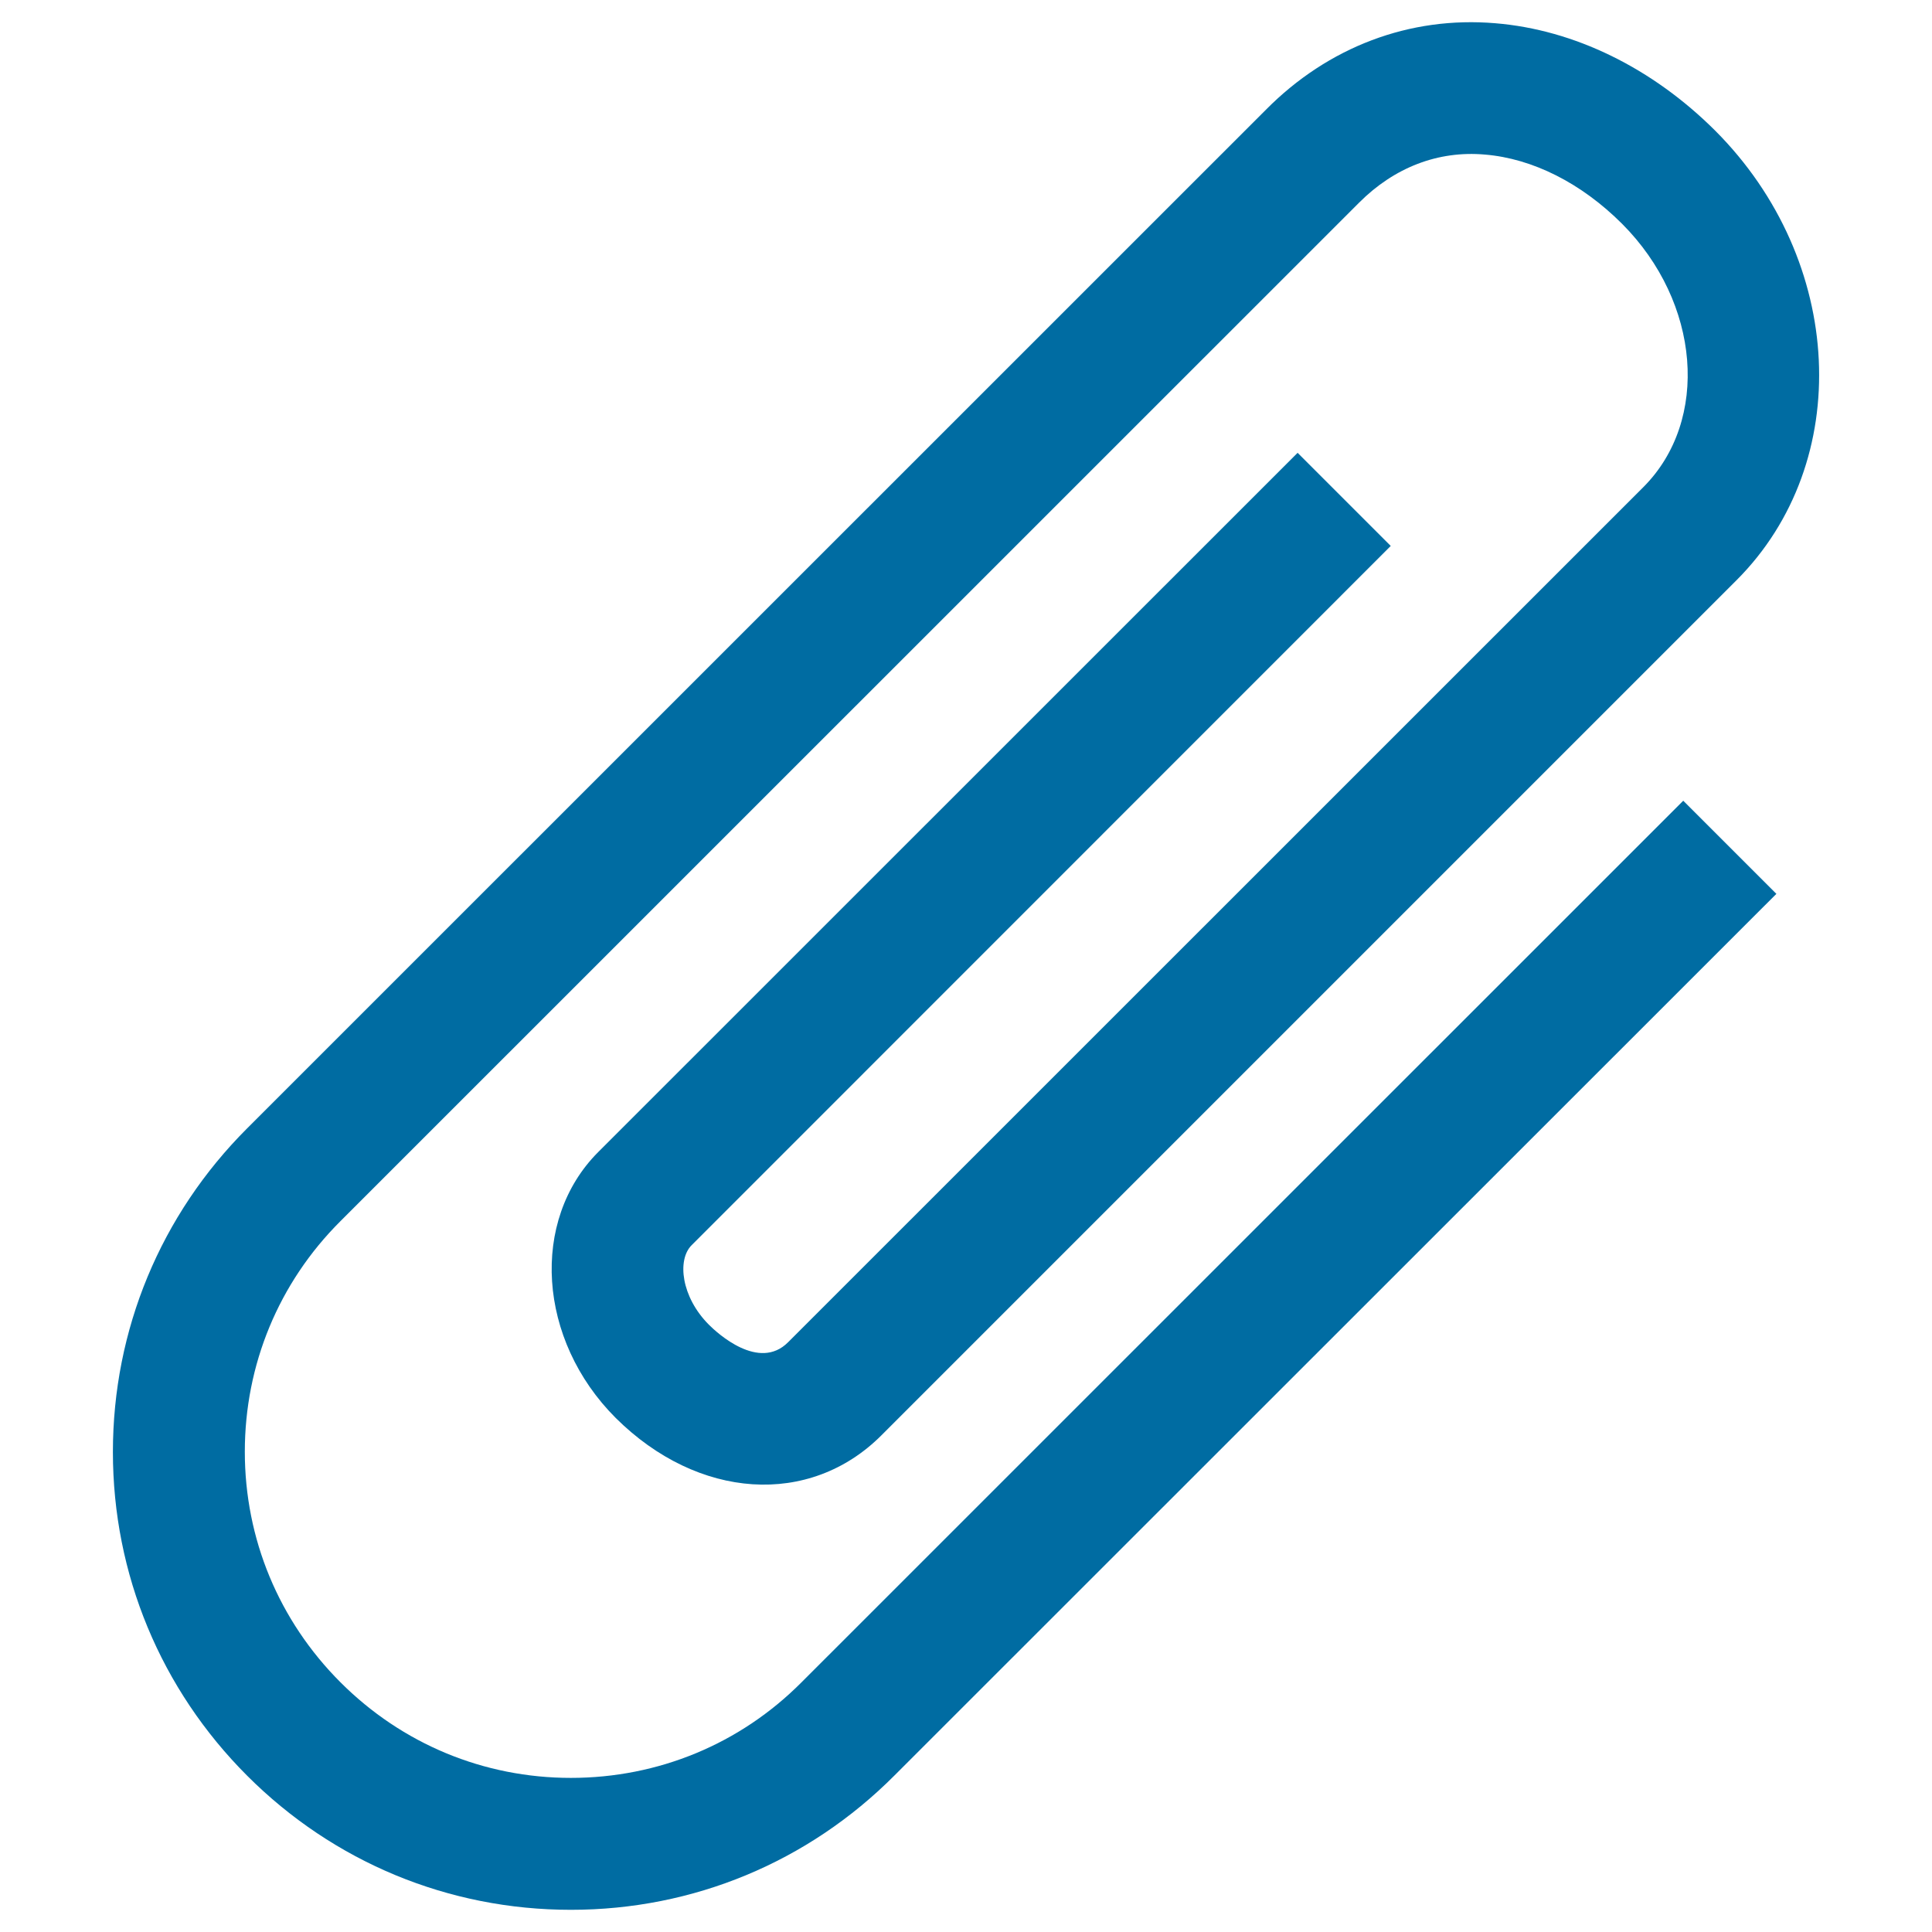
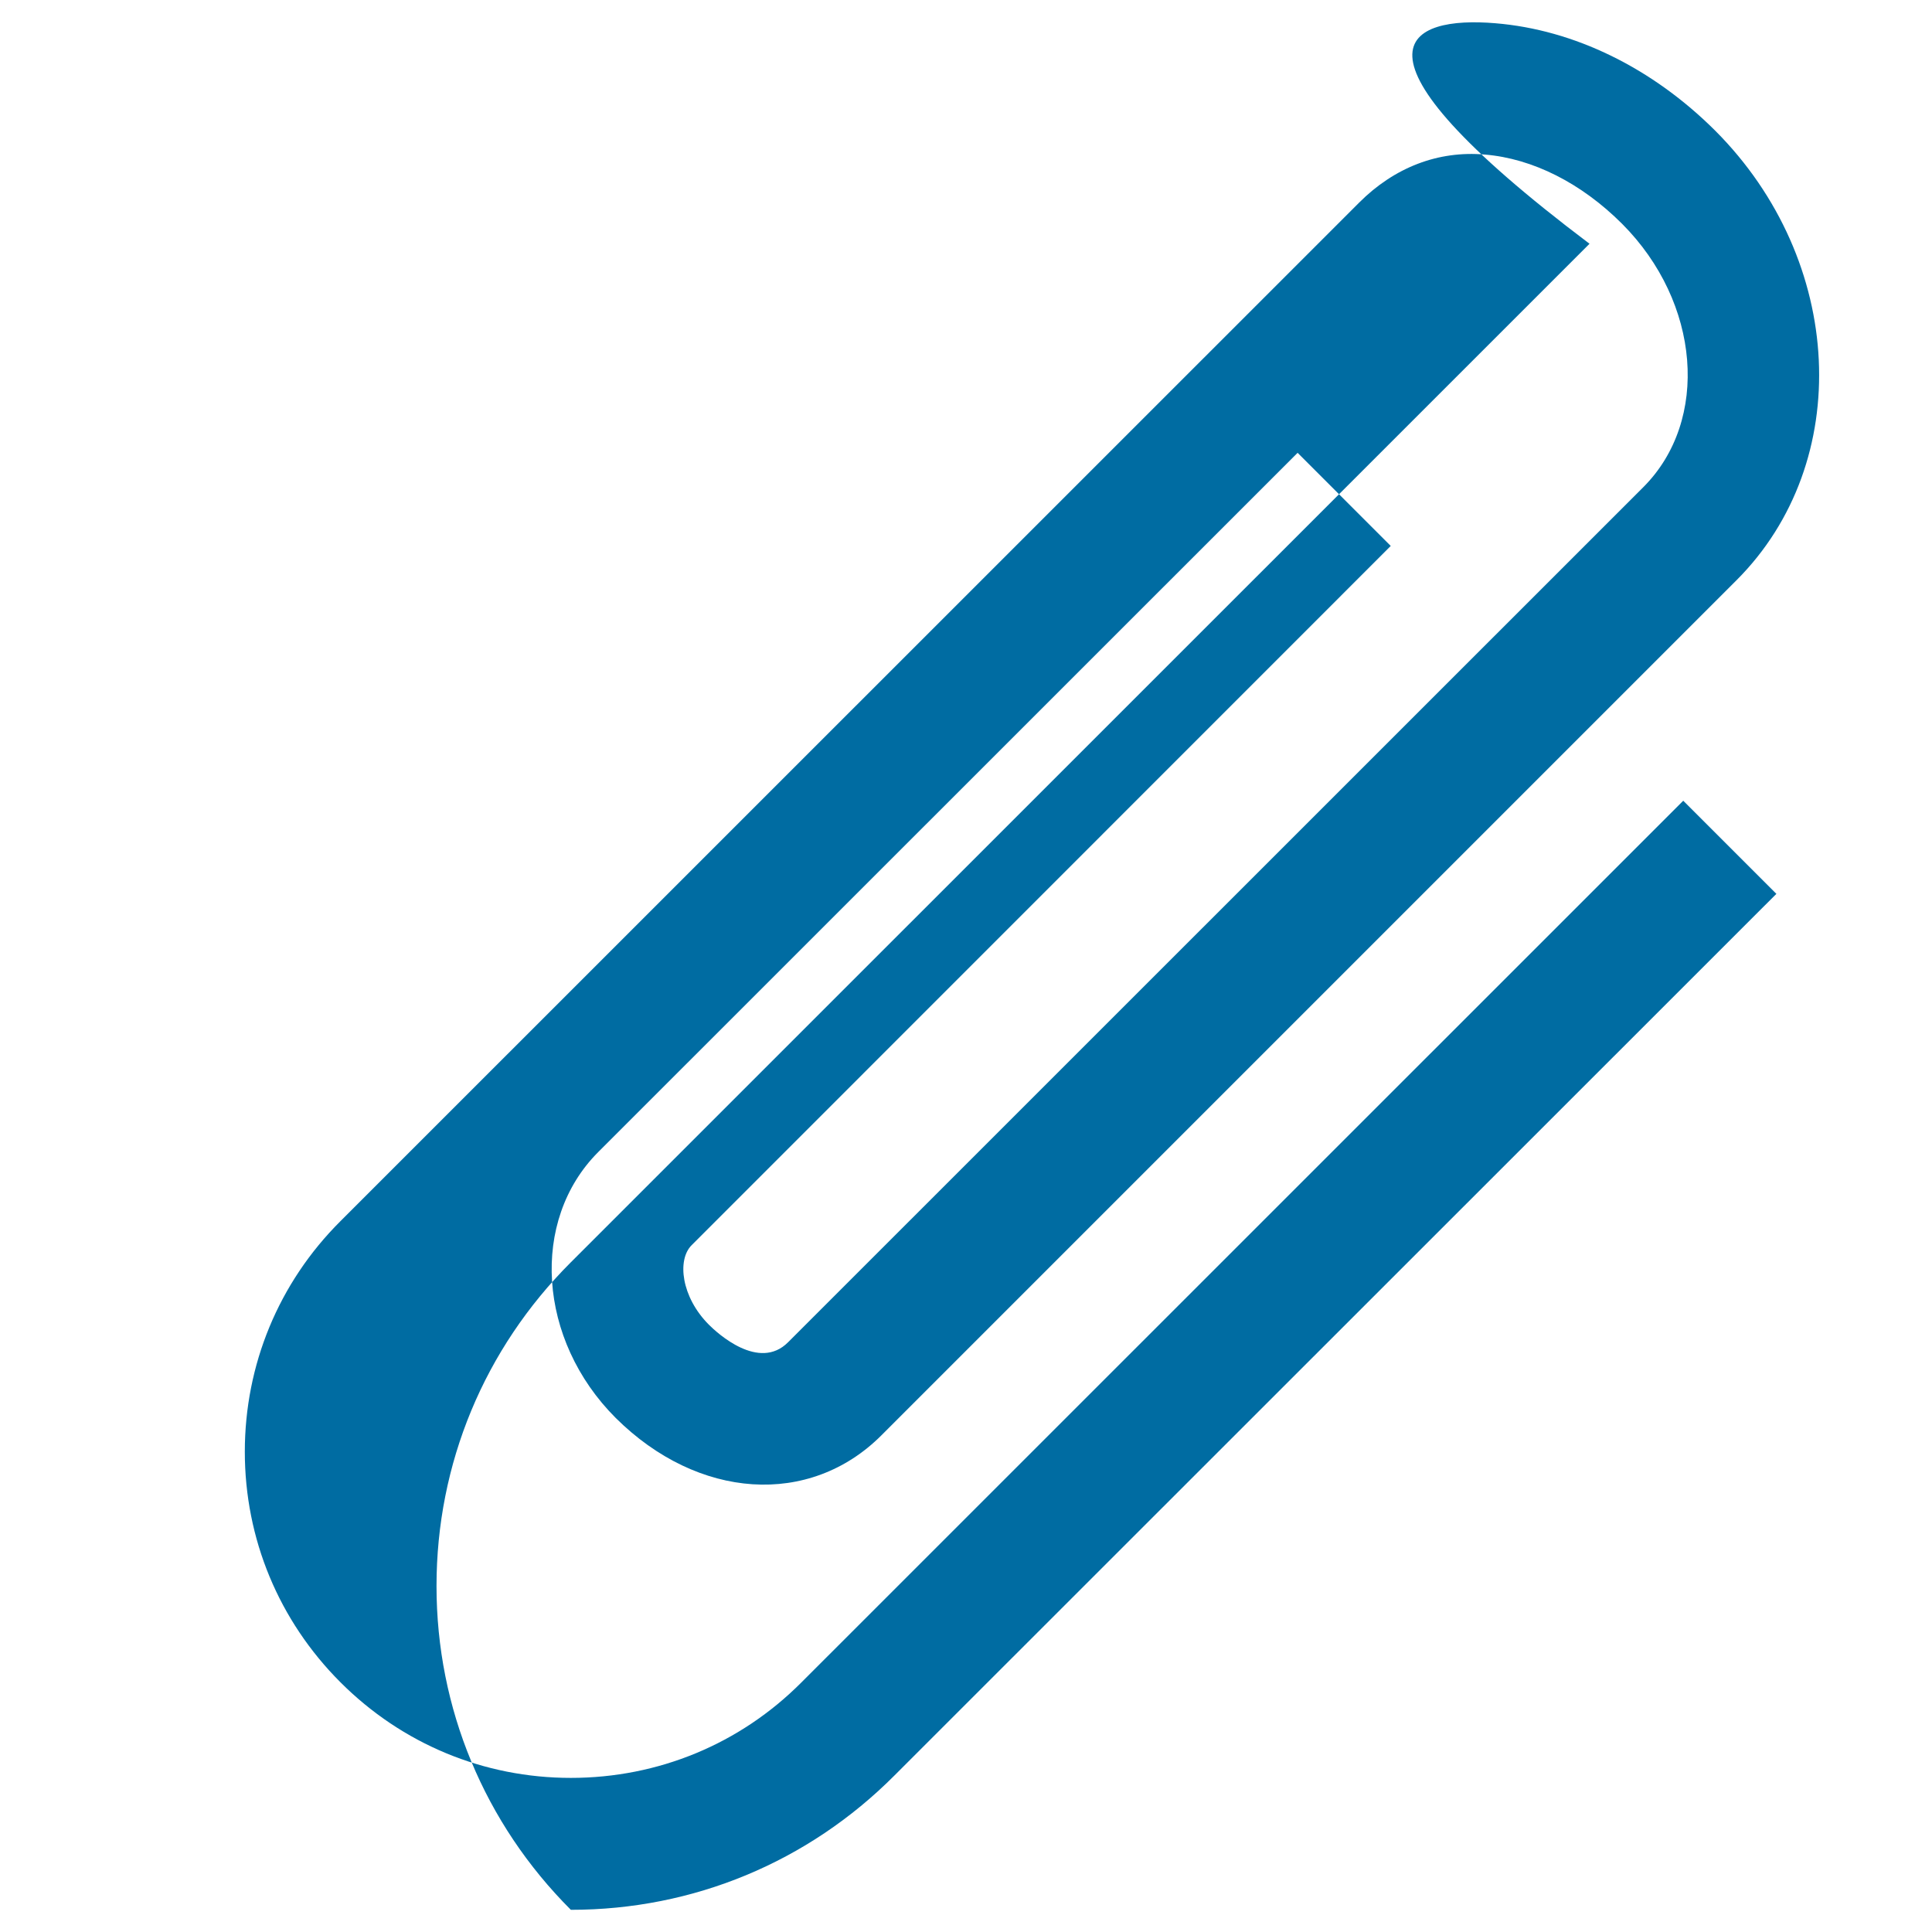
<svg xmlns="http://www.w3.org/2000/svg" version="1.1" id="レイヤー_1" x="0px" y="0px" viewBox="0 0 128 128" style="enable-background:new 0 0 128 128;" xml:space="preserve">
  <g>
-     <path style="fill:#006CA2;" d="M37.83,126.53h-0.01c-8.11,0-15.72-3.16-21.44-8.88c-5.73-5.73-8.9-13.35-8.9-21.45   c0-8.1,3.16-15.71,8.89-21.44l67.5-67.49C88,3.1,93.4,1.06,99.07,1.54c5.23,0.43,10.4,2.96,14.57,7.12   c8.59,8.6,9.23,21.96,1.41,29.78L58.4,95.09c-4.75,4.76-12.15,4.28-17.61-1.15c-5.17-5.17-5.68-13.08-1.16-17.61l46.34-46.33   l6.17,6.17L45.82,82.5c-0.97,0.97-0.69,3.43,1.15,5.27c0.53,0.53,3.31,3.11,5.25,1.15l56.66-56.65c4.41-4.42,3.78-12.24-1.41-17.44   c-2.7-2.7-5.93-4.33-9.1-4.59c-3.09-0.27-5.99,0.85-8.32,3.18l-67.5,67.49c-4.09,4.08-6.33,9.51-6.33,15.27   c0,5.77,2.25,11.19,6.34,15.28c4.08,4.08,9.49,6.33,15.26,6.33l0,0c5.78,0,11.21-2.24,15.28-6.33l58.42-58.41l6.17,6.17   l-58.43,58.41C53.54,123.37,45.93,126.53,37.83,126.53z" />
+     <path style="fill:#006CA2;" d="M37.83,126.53h-0.01c-5.73-5.73-8.9-13.35-8.9-21.45   c0-8.1,3.16-15.71,8.89-21.44l67.5-67.49C88,3.1,93.4,1.06,99.07,1.54c5.23,0.43,10.4,2.96,14.57,7.12   c8.59,8.6,9.23,21.96,1.41,29.78L58.4,95.09c-4.75,4.76-12.15,4.28-17.61-1.15c-5.17-5.17-5.68-13.08-1.16-17.61l46.34-46.33   l6.17,6.17L45.82,82.5c-0.97,0.97-0.69,3.43,1.15,5.27c0.53,0.53,3.31,3.11,5.25,1.15l56.66-56.65c4.41-4.42,3.78-12.24-1.41-17.44   c-2.7-2.7-5.93-4.33-9.1-4.59c-3.09-0.27-5.99,0.85-8.32,3.18l-67.5,67.49c-4.09,4.08-6.33,9.51-6.33,15.27   c0,5.77,2.25,11.19,6.34,15.28c4.08,4.08,9.49,6.33,15.26,6.33l0,0c5.78,0,11.21-2.24,15.28-6.33l58.42-58.41l6.17,6.17   l-58.43,58.41C53.54,123.37,45.93,126.53,37.83,126.53z" />
  </g>
</svg>